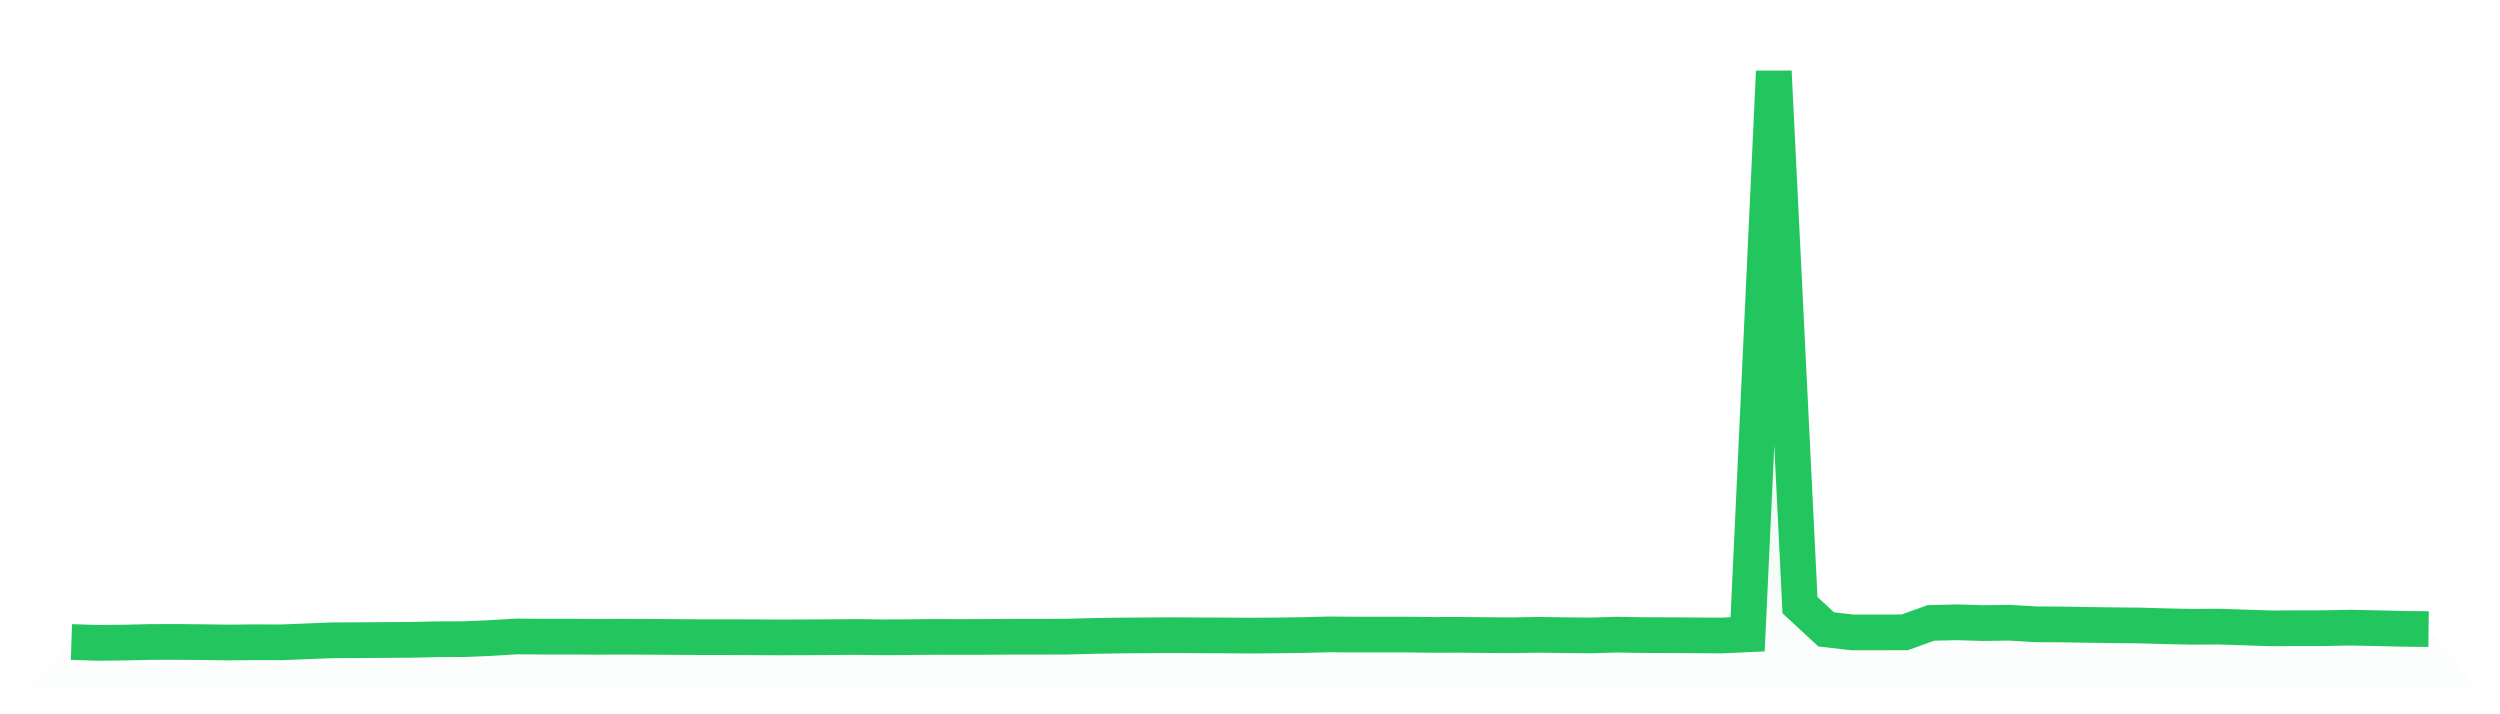
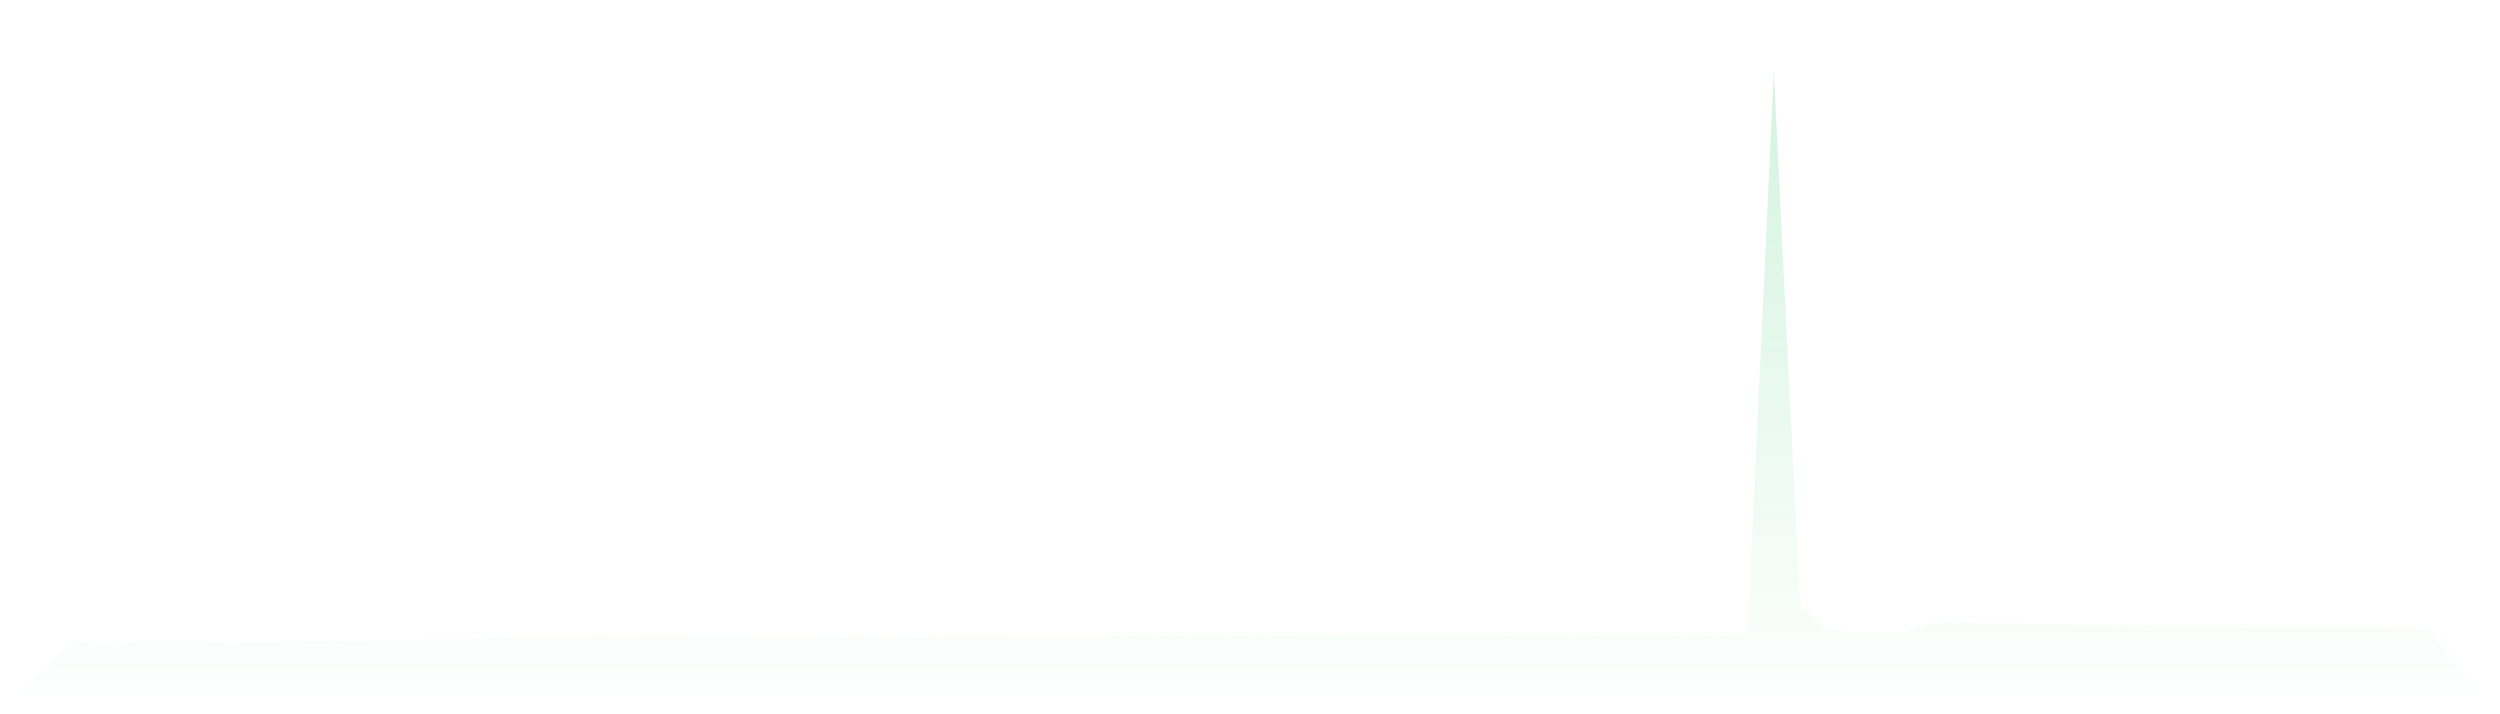
<svg xmlns="http://www.w3.org/2000/svg" viewBox="0 0 140 40">
  <defs>
    <linearGradient id="gradient" x1="0" x2="0" y1="0" y2="1">
      <stop offset="0%" stop-color="#22c55e" stop-opacity="0.2" />
      <stop offset="100%" stop-color="#22c55e" stop-opacity="0" />
    </linearGradient>
  </defs>
-   <path d="M4,35.952 L4,35.952 L5.467,36 L6.933,35.985 L8.4,35.952 L9.867,35.947 L11.333,35.961 L12.8,35.981 L14.267,35.966 L15.733,35.971 L17.2,35.913 L18.667,35.855 L20.133,35.85 L21.6,35.84 L23.067,35.831 L24.533,35.797 L26,35.792 L27.467,35.729 L28.933,35.642 L30.4,35.652 L31.867,35.652 L33.333,35.661 L34.8,35.657 L36.267,35.661 L37.733,35.671 L39.2,35.681 L40.667,35.681 L42.133,35.686 L43.6,35.695 L45.067,35.69 L46.533,35.681 L48,35.671 L49.467,35.69 L50.933,35.681 L52.4,35.666 L53.867,35.671 L55.333,35.666 L56.8,35.657 L58.267,35.657 L59.733,35.652 L61.2,35.613 L62.667,35.589 L64.133,35.579 L65.6,35.57 L67.067,35.579 L68.533,35.584 L70,35.594 L71.467,35.584 L72.933,35.565 L74.4,35.526 L75.867,35.536 L77.333,35.536 L78.8,35.536 L80.267,35.555 L81.733,35.55 L83.2,35.565 L84.667,35.574 L86.133,35.55 L87.6,35.57 L89.067,35.584 L90.533,35.541 L92,35.565 L93.467,35.57 L94.933,35.579 L96.4,35.589 L97.867,35.521 L99.333,4 L100.8,33.887 L102.267,35.246 L103.733,35.415 L105.2,35.415 L106.667,35.41 L108.133,34.883 L109.6,34.849 L111.067,34.893 L112.533,34.873 L114,34.96 L115.467,34.97 L116.933,34.994 L118.4,35.013 L119.867,35.028 L121.333,35.071 L122.8,35.1 L124.267,35.091 L125.733,35.139 L127.2,35.188 L128.667,35.178 L130.133,35.178 L131.6,35.149 L133.067,35.178 L134.533,35.212 L136,35.231 L140,40 L0,40 z" fill="url(#gradient)" />
-   <path d="M4,35.952 L4,35.952 L5.467,36 L6.933,35.985 L8.4,35.952 L9.867,35.947 L11.333,35.961 L12.8,35.981 L14.267,35.966 L15.733,35.971 L17.2,35.913 L18.667,35.855 L20.133,35.85 L21.6,35.84 L23.067,35.831 L24.533,35.797 L26,35.792 L27.467,35.729 L28.933,35.642 L30.4,35.652 L31.867,35.652 L33.333,35.661 L34.8,35.657 L36.267,35.661 L37.733,35.671 L39.2,35.681 L40.667,35.681 L42.133,35.686 L43.6,35.695 L45.067,35.69 L46.533,35.681 L48,35.671 L49.467,35.69 L50.933,35.681 L52.4,35.666 L53.867,35.671 L55.333,35.666 L56.8,35.657 L58.267,35.657 L59.733,35.652 L61.2,35.613 L62.667,35.589 L64.133,35.579 L65.6,35.57 L67.067,35.579 L68.533,35.584 L70,35.594 L71.467,35.584 L72.933,35.565 L74.4,35.526 L75.867,35.536 L77.333,35.536 L78.8,35.536 L80.267,35.555 L81.733,35.55 L83.2,35.565 L84.667,35.574 L86.133,35.55 L87.6,35.57 L89.067,35.584 L90.533,35.541 L92,35.565 L93.467,35.57 L94.933,35.579 L96.4,35.589 L97.867,35.521 L99.333,4 L100.8,33.887 L102.267,35.246 L103.733,35.415 L105.2,35.415 L106.667,35.41 L108.133,34.883 L109.6,34.849 L111.067,34.893 L112.533,34.873 L114,34.96 L115.467,34.97 L116.933,34.994 L118.4,35.013 L119.867,35.028 L121.333,35.071 L122.8,35.1 L124.267,35.091 L125.733,35.139 L127.2,35.188 L128.667,35.178 L130.133,35.178 L131.6,35.149 L133.067,35.178 L134.533,35.212 L136,35.231" fill="none" stroke="#22c55e" stroke-width="2" />
+   <path d="M4,35.952 L4,35.952 L5.467,36 L6.933,35.985 L8.4,35.952 L9.867,35.947 L11.333,35.961 L12.8,35.981 L14.267,35.966 L15.733,35.971 L17.2,35.913 L18.667,35.855 L20.133,35.85 L21.6,35.84 L23.067,35.831 L24.533,35.797 L26,35.792 L27.467,35.729 L28.933,35.642 L30.4,35.652 L31.867,35.652 L33.333,35.661 L34.8,35.657 L36.267,35.661 L37.733,35.671 L39.2,35.681 L40.667,35.681 L42.133,35.686 L43.6,35.695 L45.067,35.69 L46.533,35.681 L48,35.671 L49.467,35.69 L50.933,35.681 L52.4,35.666 L53.867,35.671 L55.333,35.666 L56.8,35.657 L58.267,35.657 L59.733,35.652 L61.2,35.613 L62.667,35.589 L64.133,35.579 L65.6,35.57 L67.067,35.579 L68.533,35.584 L70,35.594 L71.467,35.584 L72.933,35.565 L74.4,35.526 L75.867,35.536 L77.333,35.536 L80.267,35.555 L81.733,35.55 L83.2,35.565 L84.667,35.574 L86.133,35.55 L87.6,35.57 L89.067,35.584 L90.533,35.541 L92,35.565 L93.467,35.57 L94.933,35.579 L96.4,35.589 L97.867,35.521 L99.333,4 L100.8,33.887 L102.267,35.246 L103.733,35.415 L105.2,35.415 L106.667,35.41 L108.133,34.883 L109.6,34.849 L111.067,34.893 L112.533,34.873 L114,34.96 L115.467,34.97 L116.933,34.994 L118.4,35.013 L119.867,35.028 L121.333,35.071 L122.8,35.1 L124.267,35.091 L125.733,35.139 L127.2,35.188 L128.667,35.178 L130.133,35.178 L131.6,35.149 L133.067,35.178 L134.533,35.212 L136,35.231 L140,40 L0,40 z" fill="url(#gradient)" />
</svg>